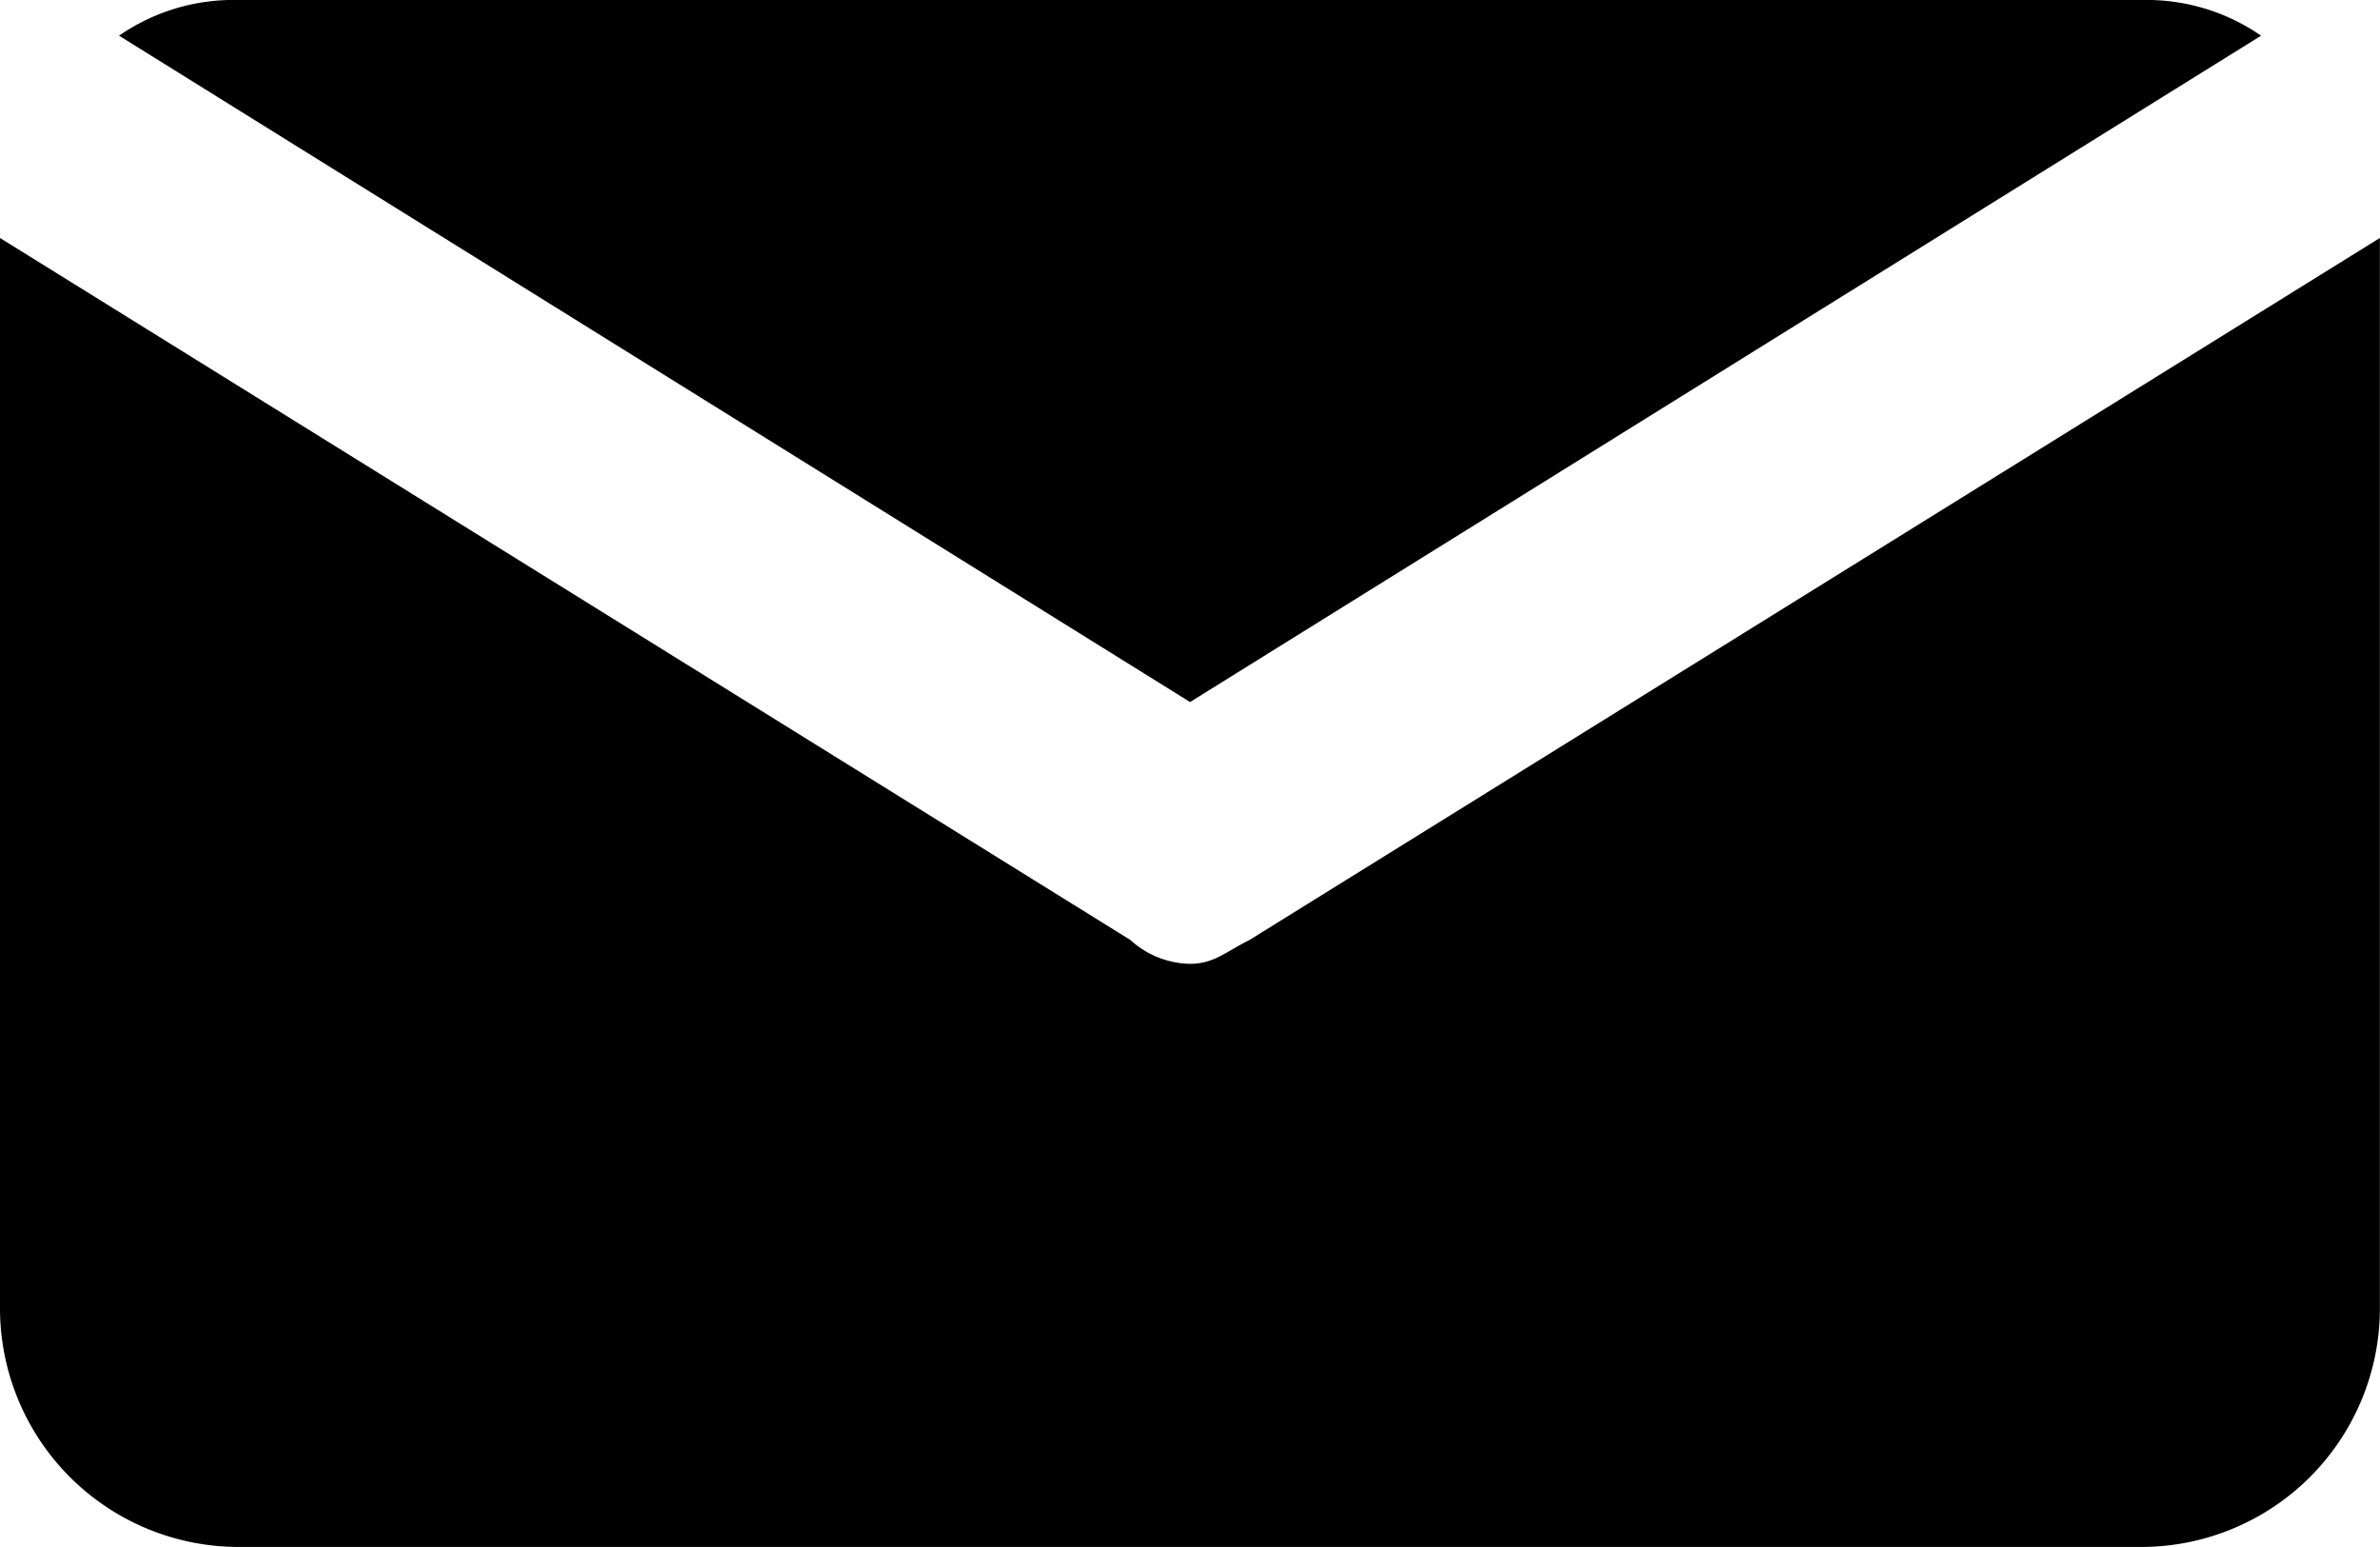
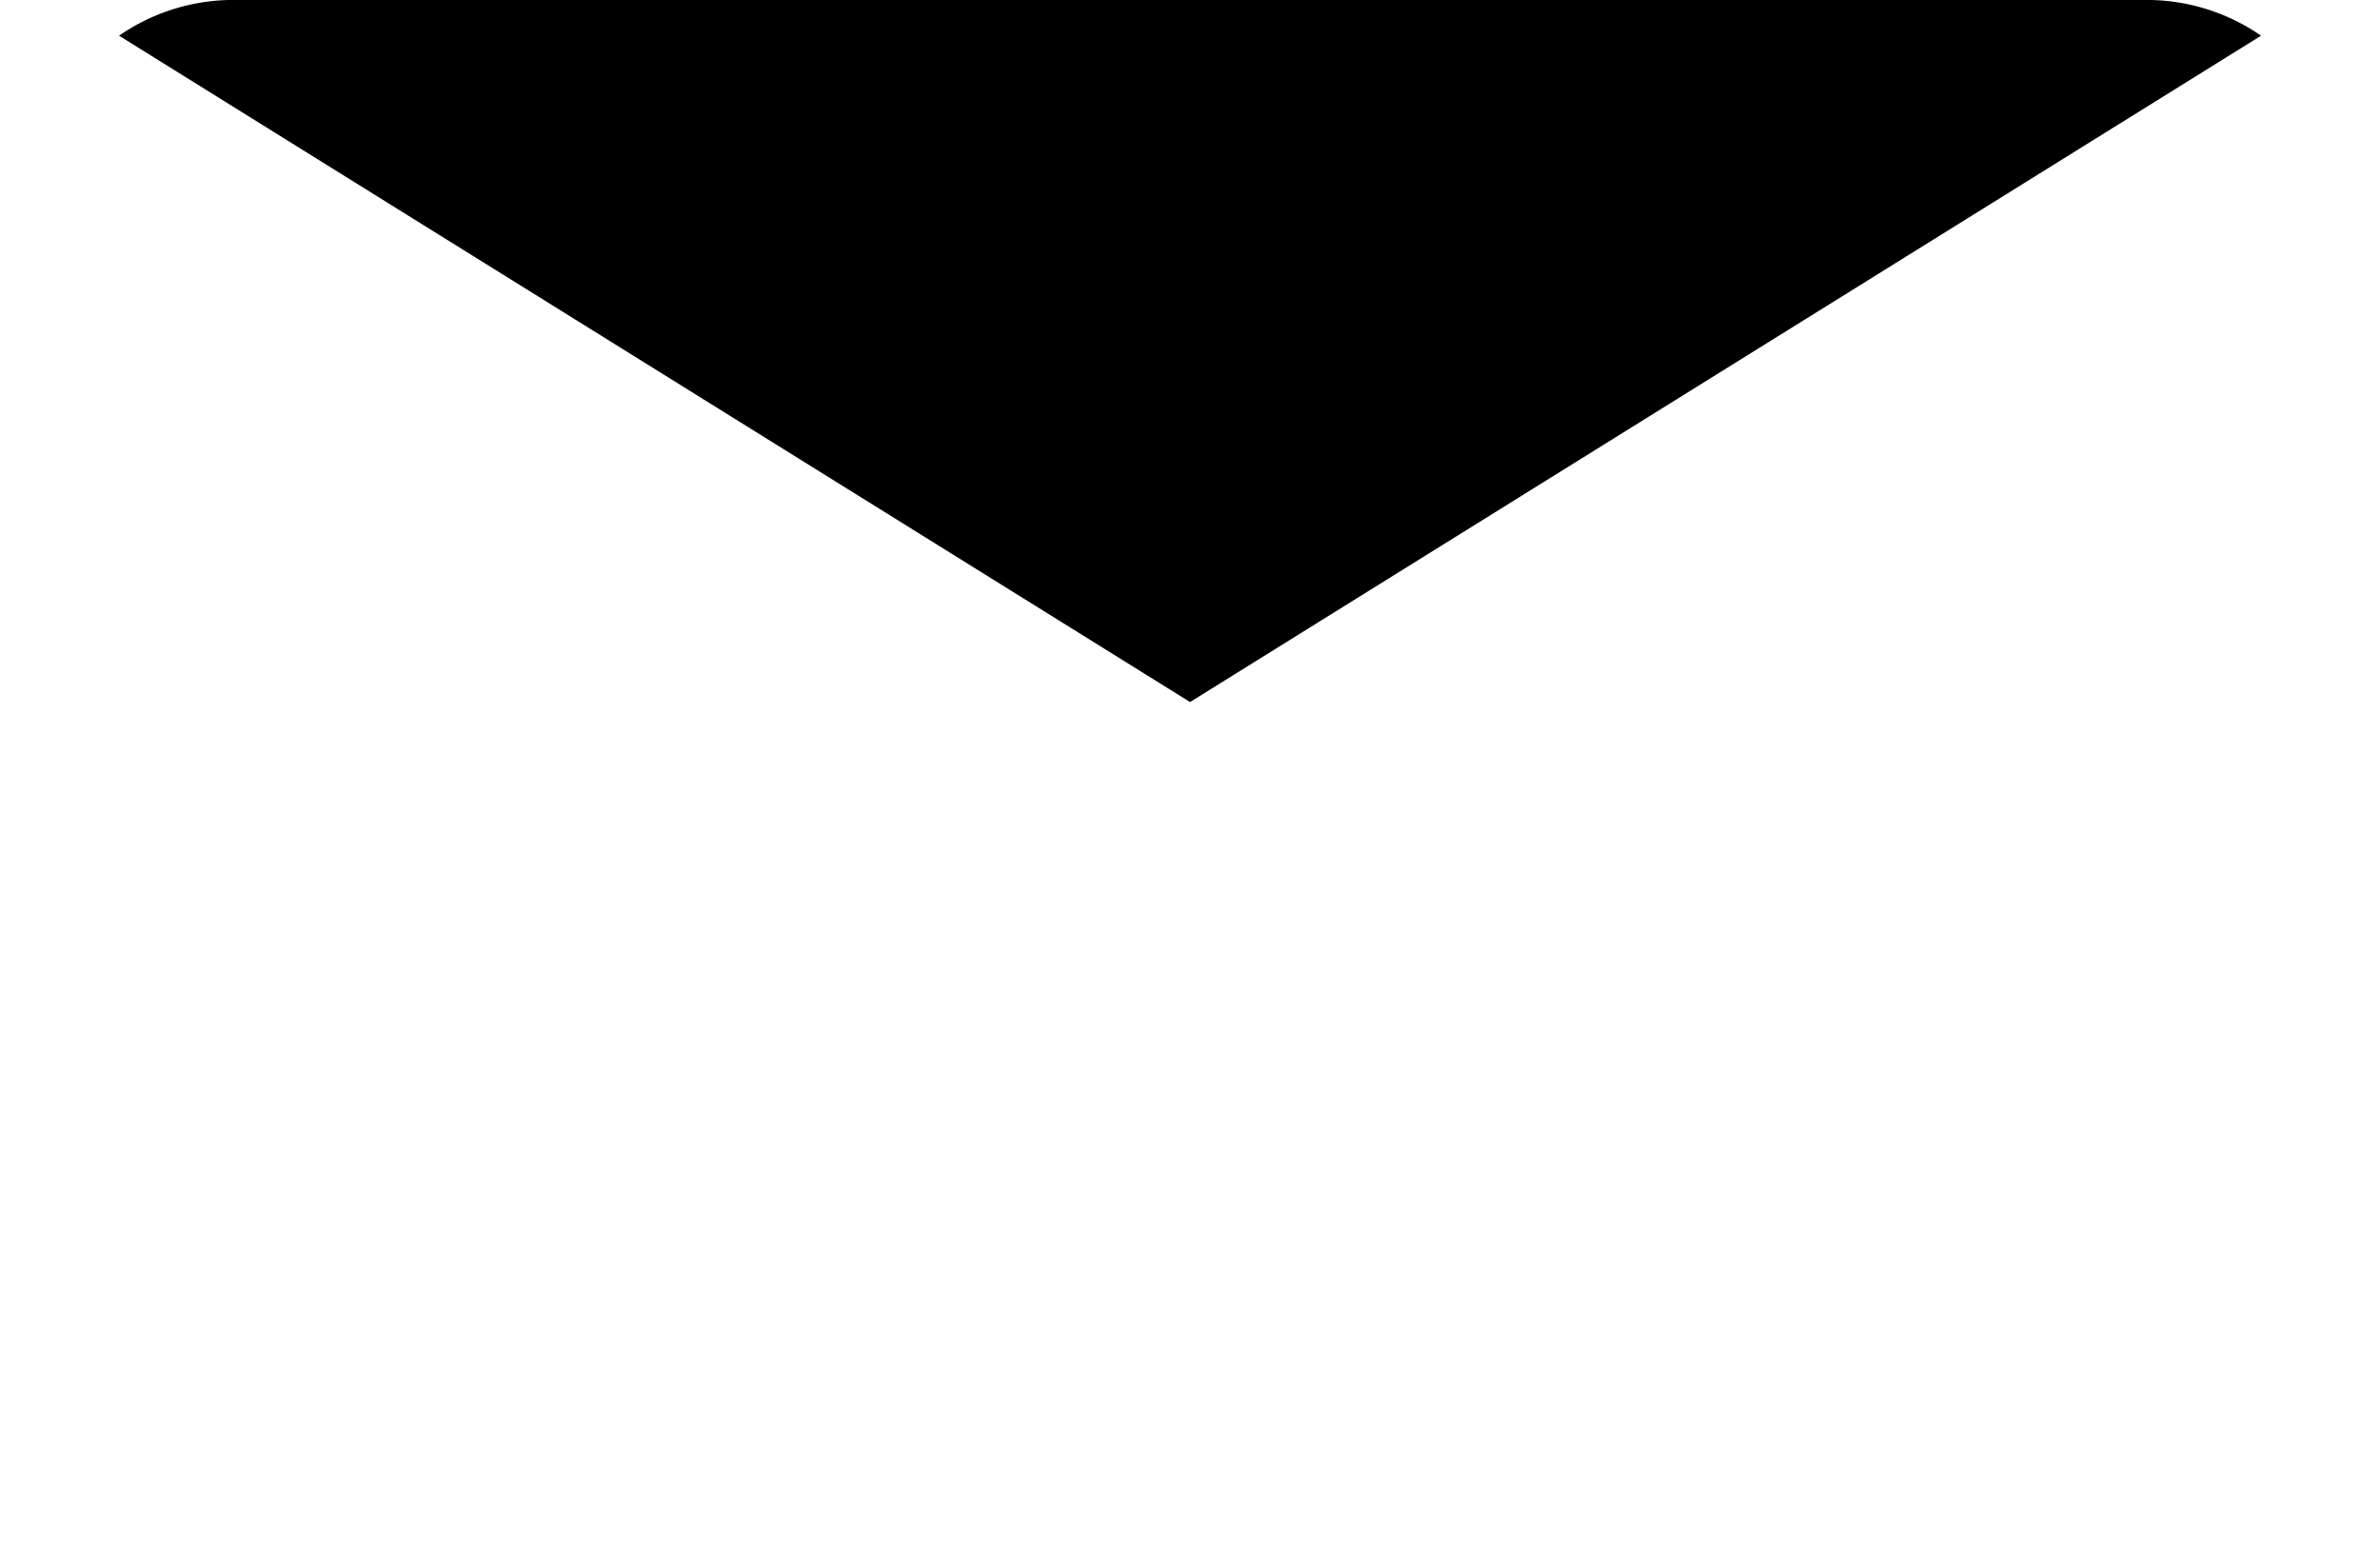
<svg xmlns="http://www.w3.org/2000/svg" id="Groupe_54" data-name="Groupe 54" width="22.273" height="14.477" viewBox="0 0 22.273 14.477">
  <path id="Tracé_49" data-name="Tracé 49" d="M844.023,381.67l10.023-6.236a1.882,1.882,0,0,0-1.114-.334H835.114a1.881,1.881,0,0,0-1.114.334Z" transform="translate(-832.886 -375.1)" />
-   <path id="Tracé_50" data-name="Tracé 50" d="M844.693,383.67c-.223.111-.334.223-.557.223a.851.851,0,0,1-.557-.223L833,377.1h0v10.023a2.234,2.234,0,0,0,2.227,2.227h17.818a2.234,2.234,0,0,0,2.227-2.227V377.1h0Z" transform="translate(-833 -374.873)" />
</svg>